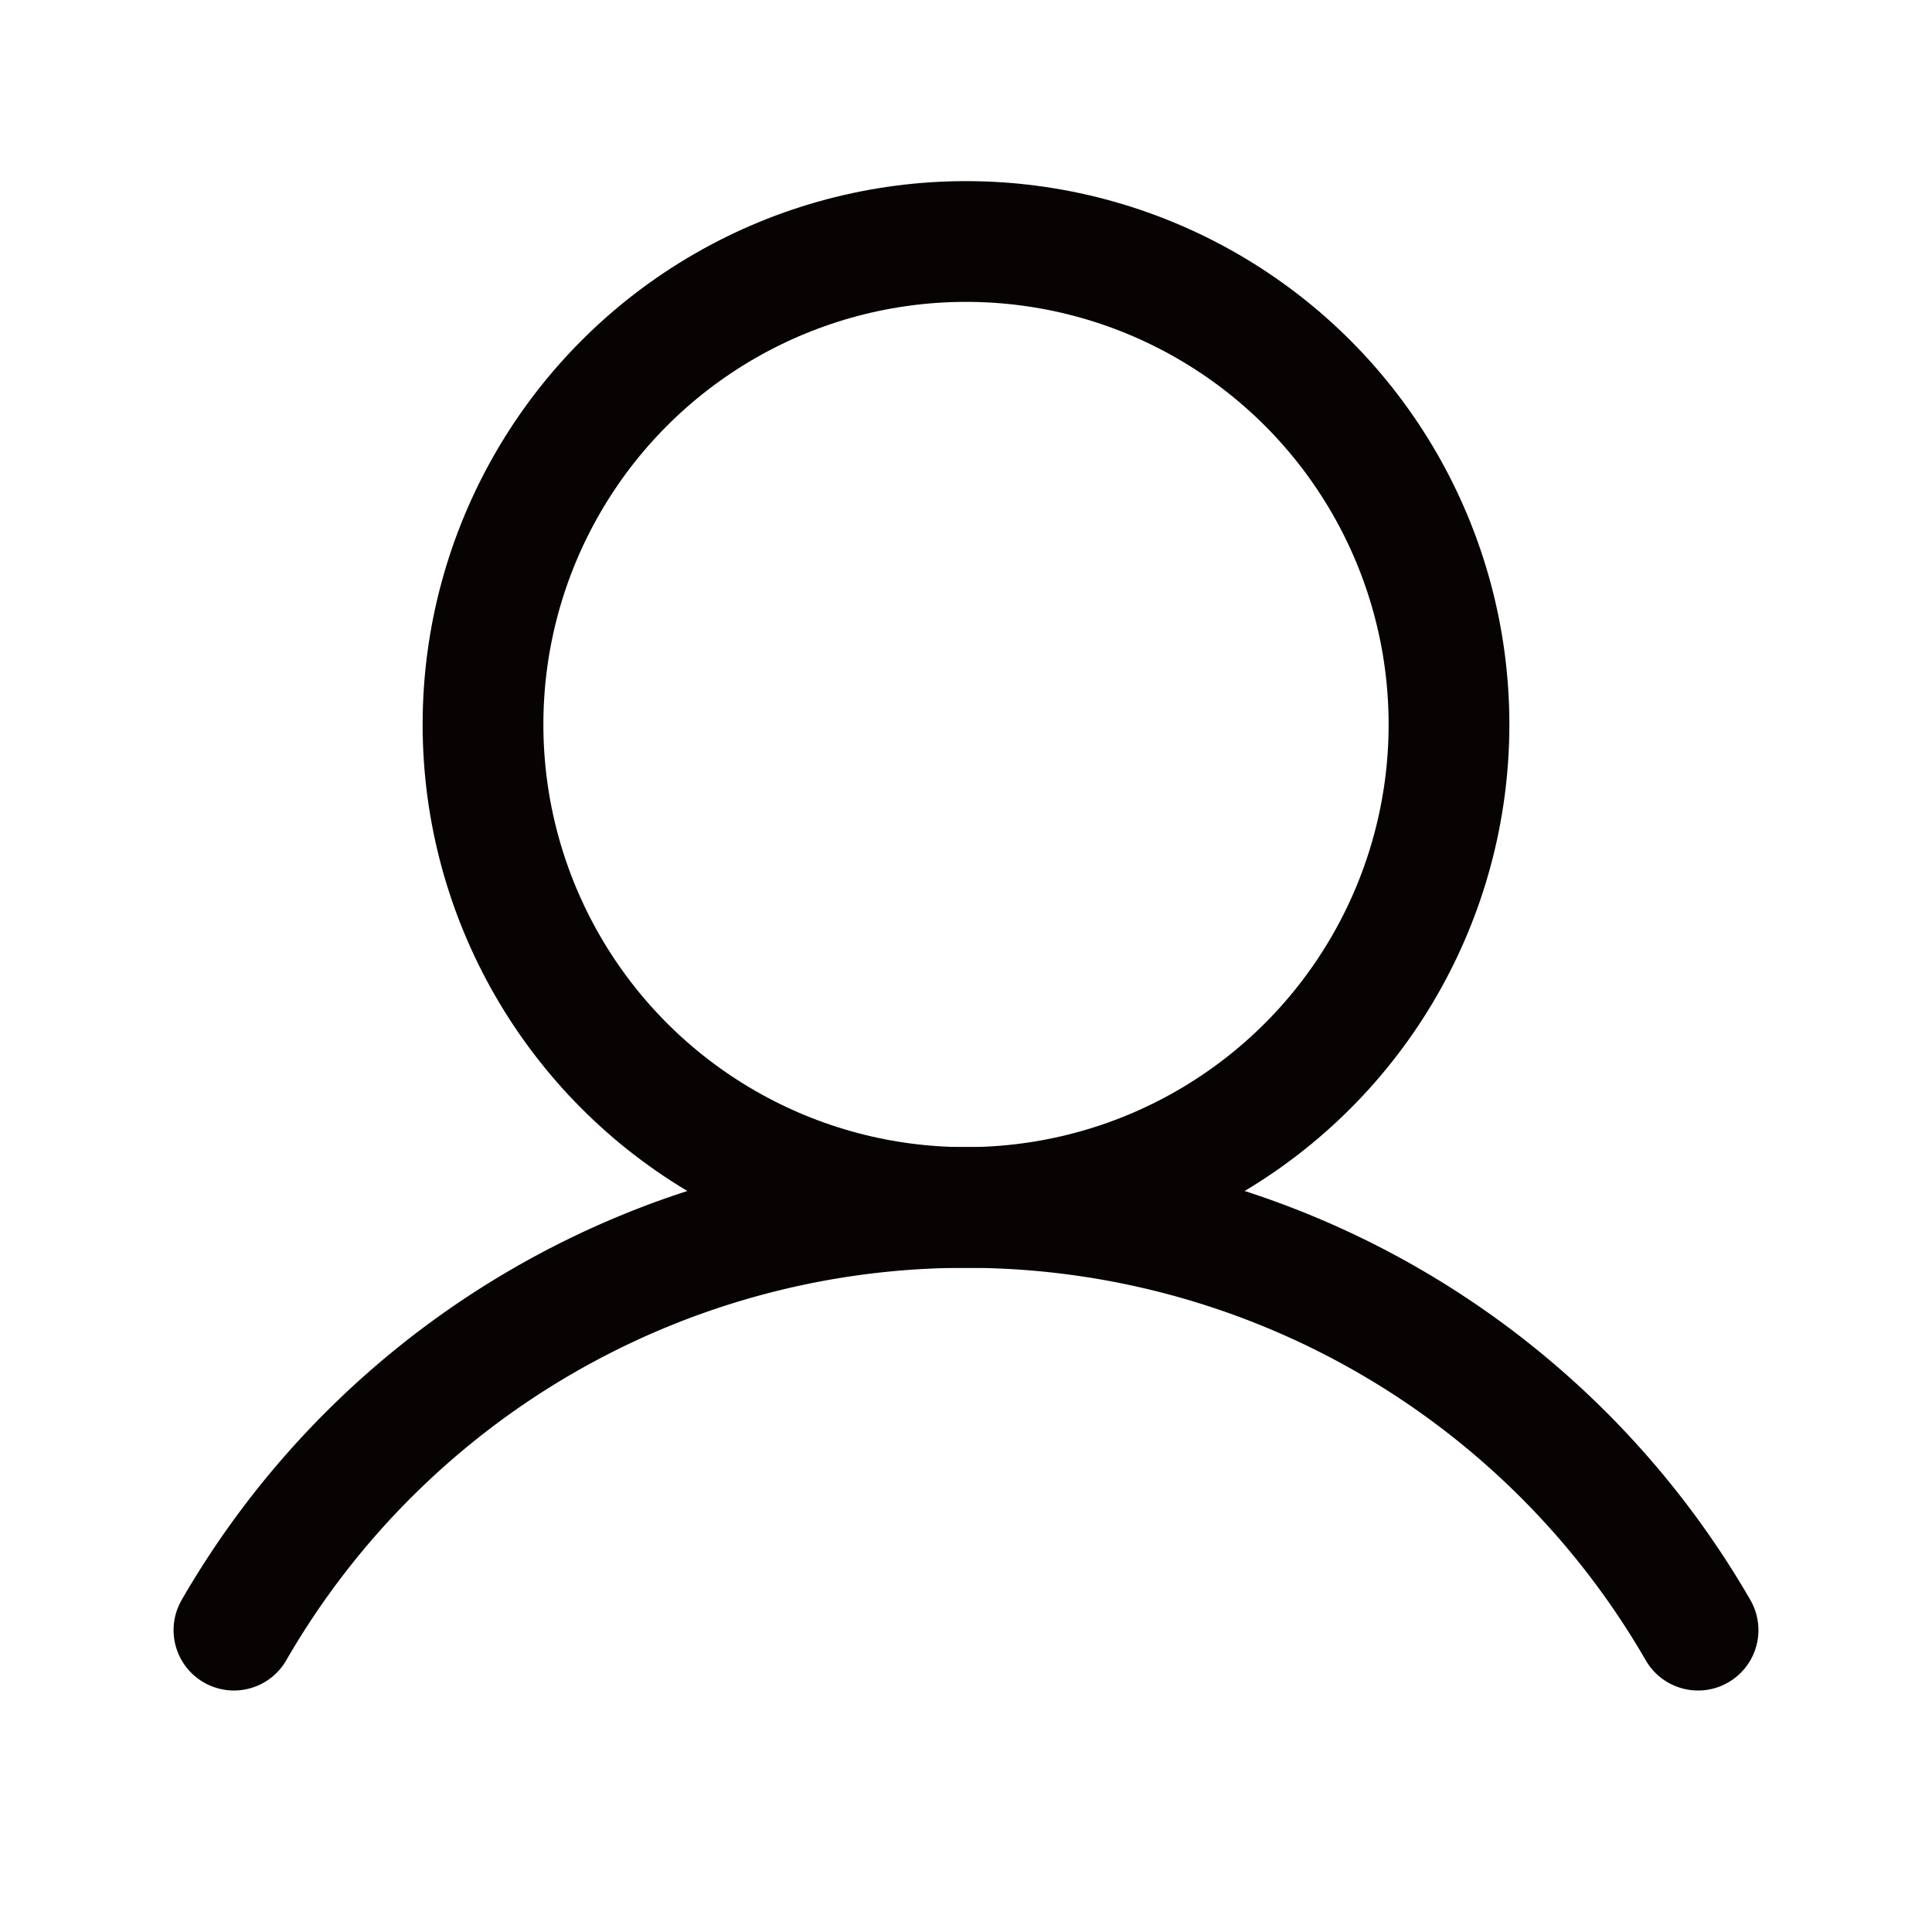
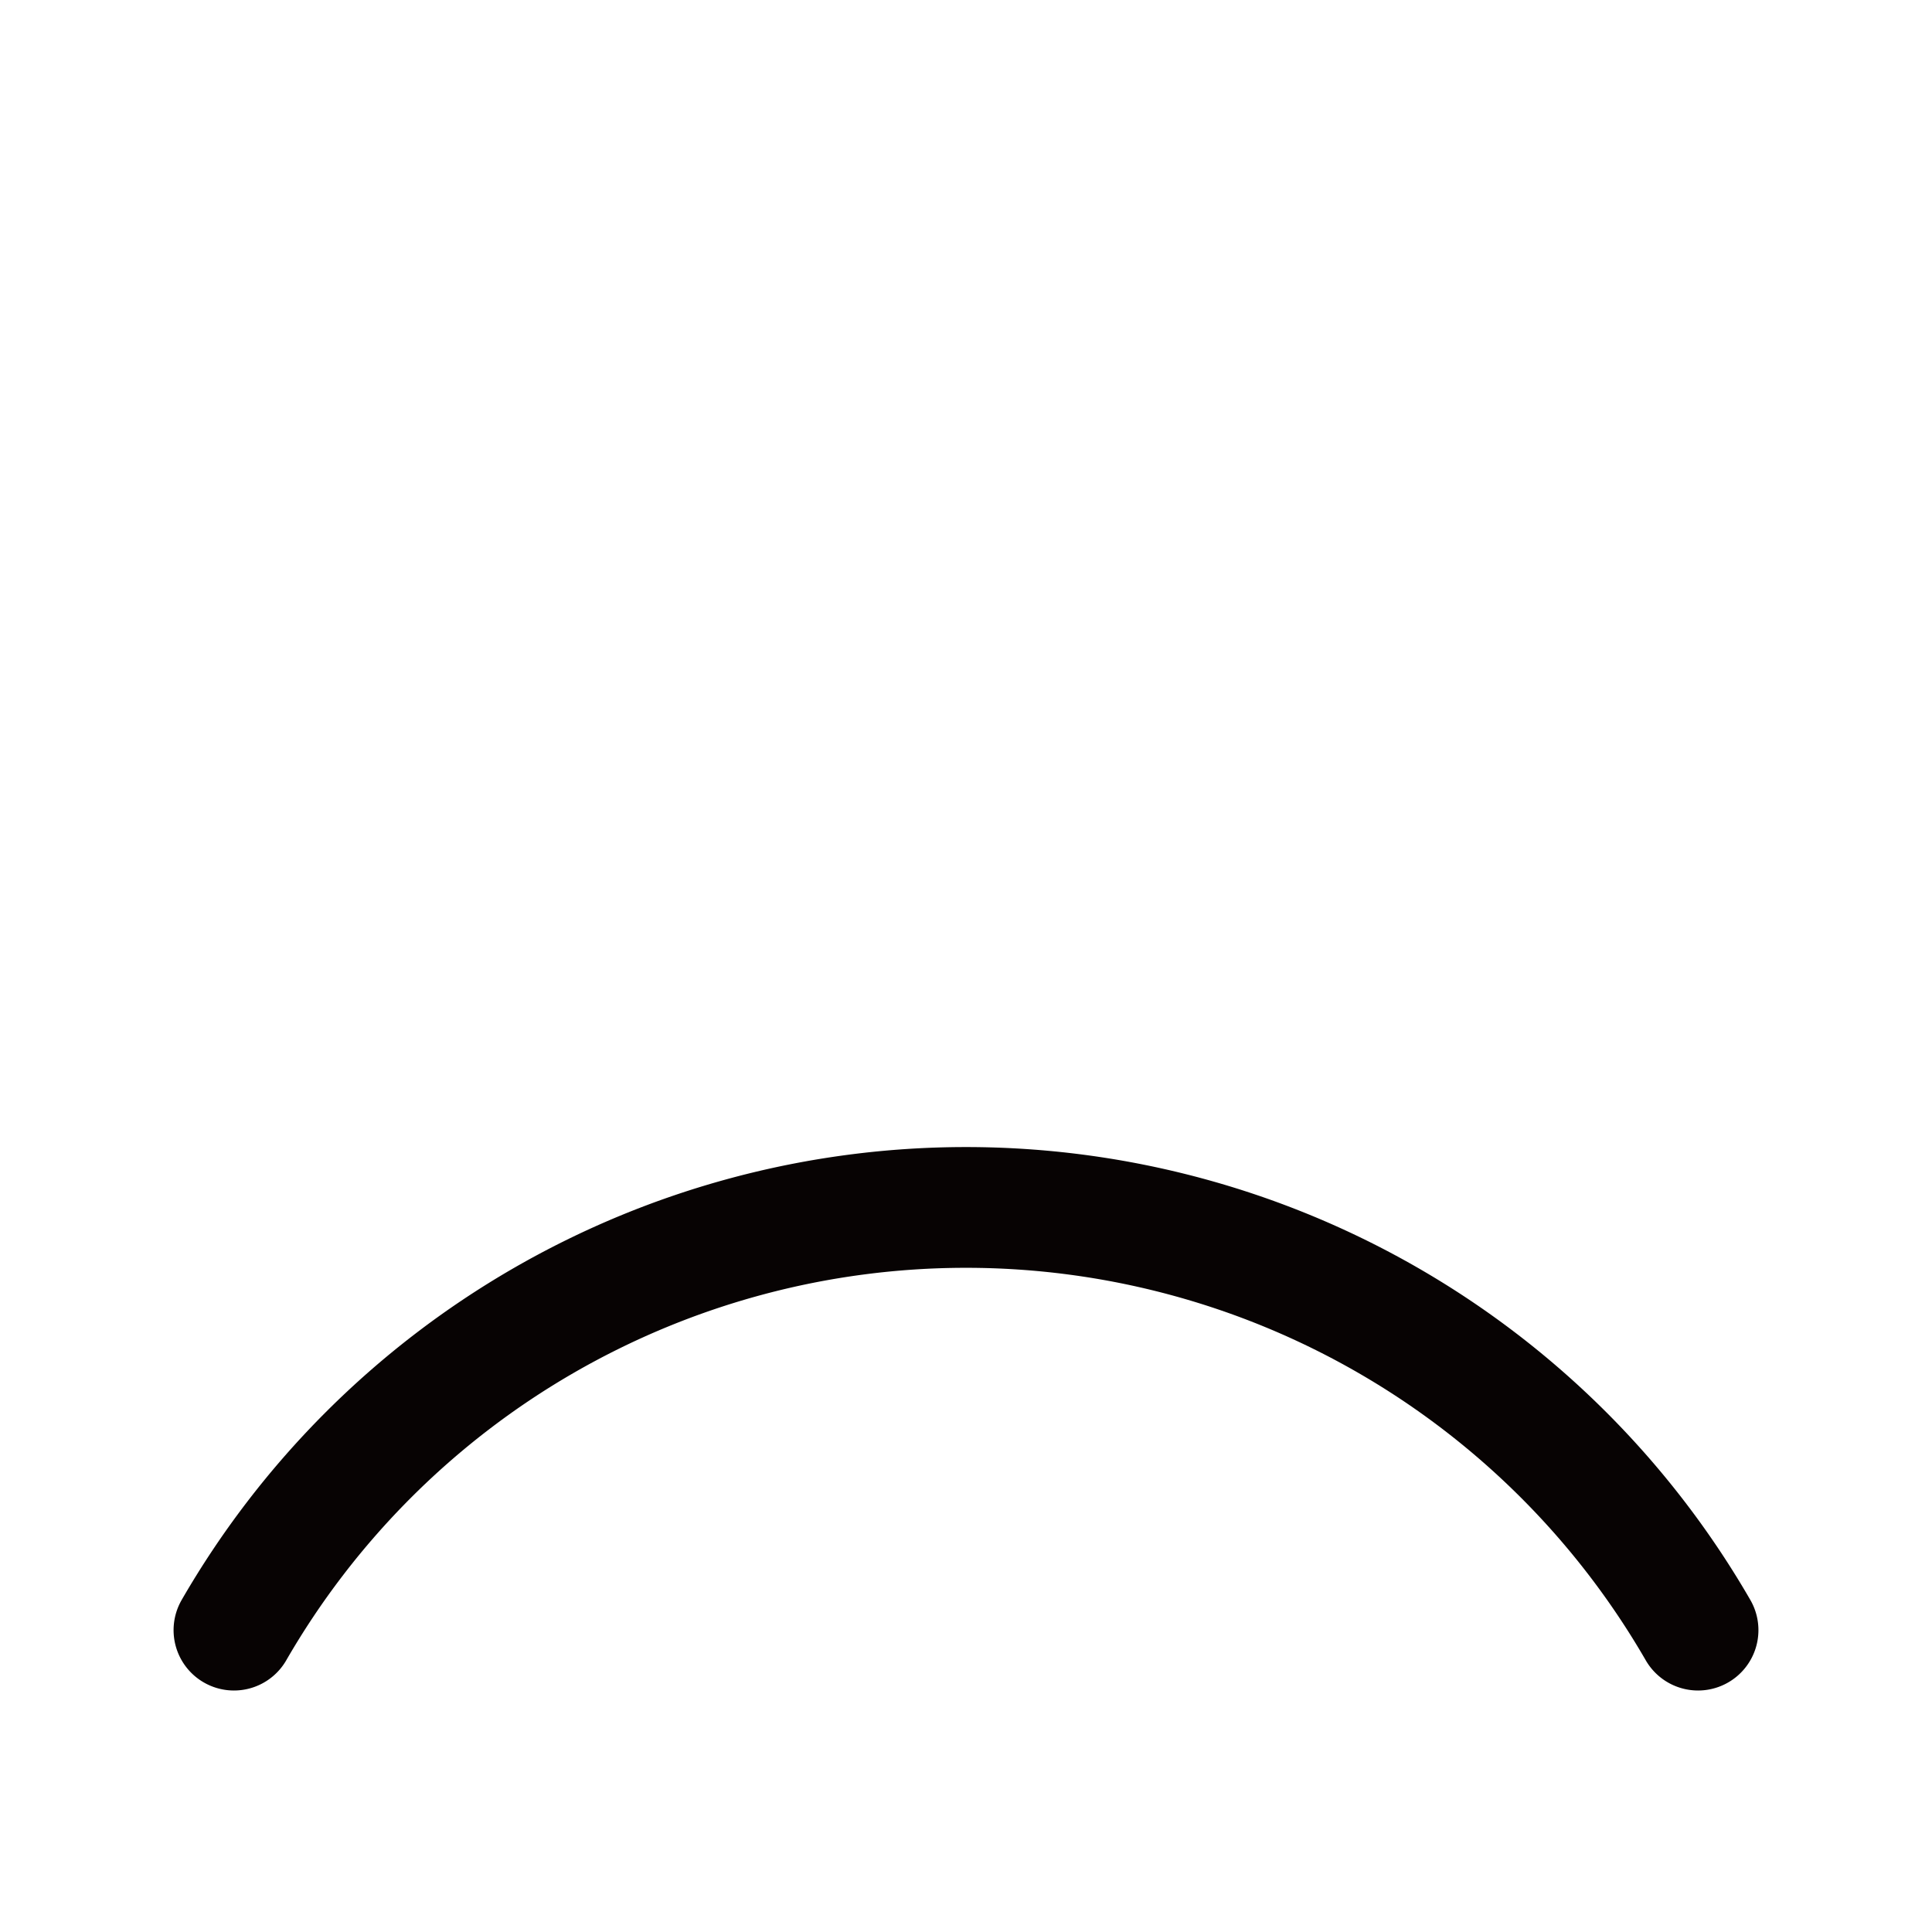
<svg xmlns="http://www.w3.org/2000/svg" width="192" height="192" fill="#070303" viewBox="0 0 256 256">
-   <rect width="256" height="256" fill="none" />
-   <circle cx="128" cy="96" r="64" fill="none" stroke="#070303" stroke-miterlimit="10" stroke-width="16" />
  <path d="M31,216a112,112,0,0,1,194,0" fill="none" stroke="#070303" stroke-linecap="round" stroke-linejoin="round" stroke-width="16" />
</svg>